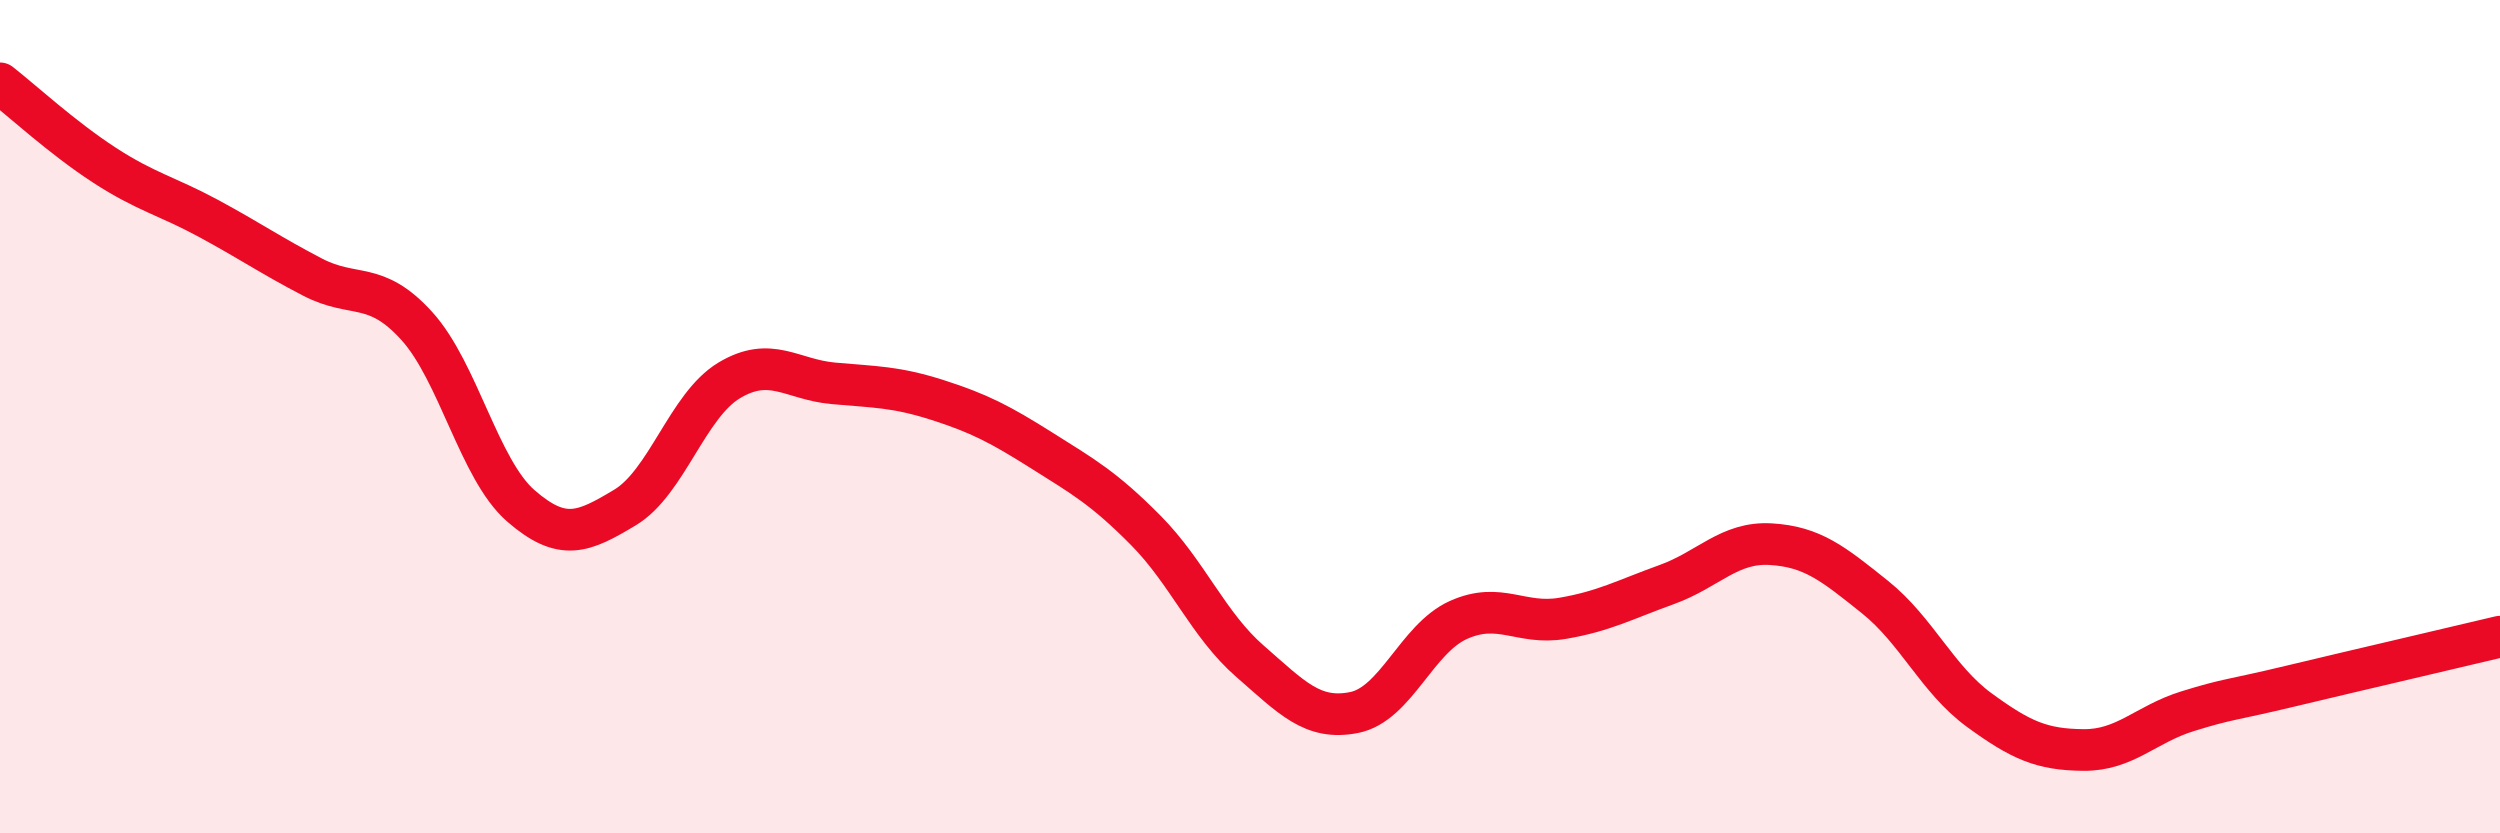
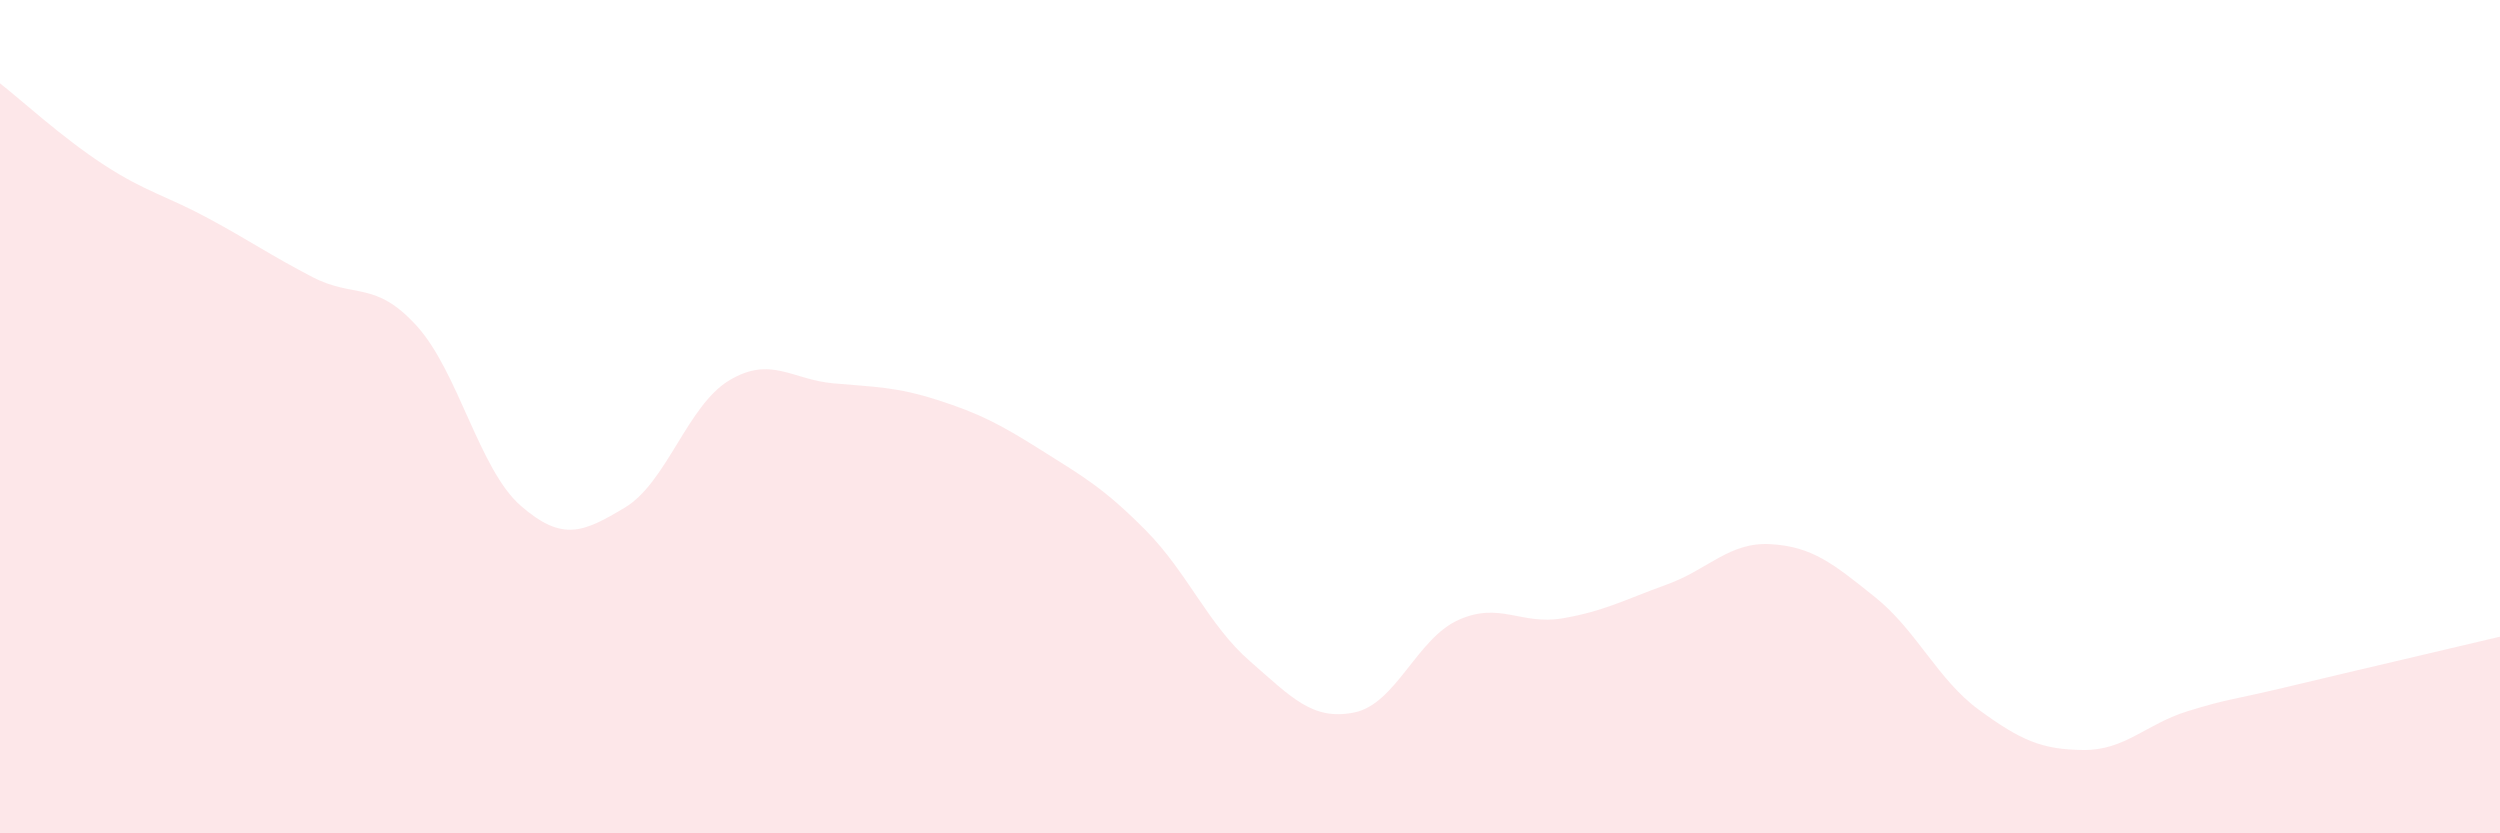
<svg xmlns="http://www.w3.org/2000/svg" width="60" height="20" viewBox="0 0 60 20">
  <path d="M 0,2 C 0.5,2.39 1.5,3.31 2.5,3.96 C 3.5,4.61 4,4.7 5,5.24 C 6,5.78 6.5,6.13 7.5,6.65 C 8.5,7.17 9,6.72 10,7.82 C 11,8.92 11.5,11.27 12.5,12.14 C 13.5,13.01 14,12.78 15,12.18 C 16,11.58 16.5,9.73 17.5,9.13 C 18.5,8.53 19,9.11 20,9.2 C 21,9.29 21.5,9.28 22.5,9.6 C 23.5,9.92 24,10.18 25,10.81 C 26,11.44 26.5,11.72 27.5,12.73 C 28.5,13.74 29,15 30,15.87 C 31,16.74 31.5,17.3 32.5,17.1 C 33.5,16.9 34,15.33 35,14.88 C 36,14.43 36.5,15.01 37.5,14.84 C 38.5,14.67 39,14.39 40,14.03 C 41,13.67 41.5,13 42.5,13.06 C 43.5,13.12 44,13.53 45,14.33 C 46,15.13 46.5,16.31 47.5,17.04 C 48.5,17.77 49,17.99 50,18 C 51,18.01 51.5,17.38 52.5,17.07 C 53.5,16.76 53.5,16.82 55,16.46 C 56.5,16.1 59,15.52 60,15.28L60 20L0 20Z" fill="#EB0A25" opacity="0.1" stroke-linecap="round" stroke-linejoin="round" />
-   <path d="M 0,2 C 0.5,2.39 1.5,3.31 2.5,3.96 C 3.5,4.61 4,4.7 5,5.24 C 6,5.78 6.5,6.13 7.5,6.65 C 8.5,7.17 9,6.72 10,7.82 C 11,8.92 11.5,11.27 12.5,12.14 C 13.5,13.01 14,12.78 15,12.18 C 16,11.58 16.5,9.73 17.5,9.13 C 18.5,8.53 19,9.11 20,9.2 C 21,9.29 21.5,9.28 22.5,9.6 C 23.5,9.92 24,10.18 25,10.81 C 26,11.44 26.5,11.72 27.5,12.73 C 28.5,13.74 29,15 30,15.87 C 31,16.74 31.5,17.3 32.5,17.1 C 33.5,16.9 34,15.33 35,14.88 C 36,14.43 36.5,15.01 37.5,14.84 C 38.5,14.67 39,14.39 40,14.03 C 41,13.67 41.5,13 42.5,13.06 C 43.5,13.12 44,13.53 45,14.33 C 46,15.13 46.5,16.31 47.5,17.04 C 48.5,17.77 49,17.99 50,18 C 51,18.01 51.5,17.38 52.5,17.07 C 53.5,16.76 53.5,16.82 55,16.46 C 56.5,16.1 59,15.52 60,15.28" stroke="#EB0A25" stroke-width="1" fill="none" stroke-linecap="round" stroke-linejoin="round" />
</svg>